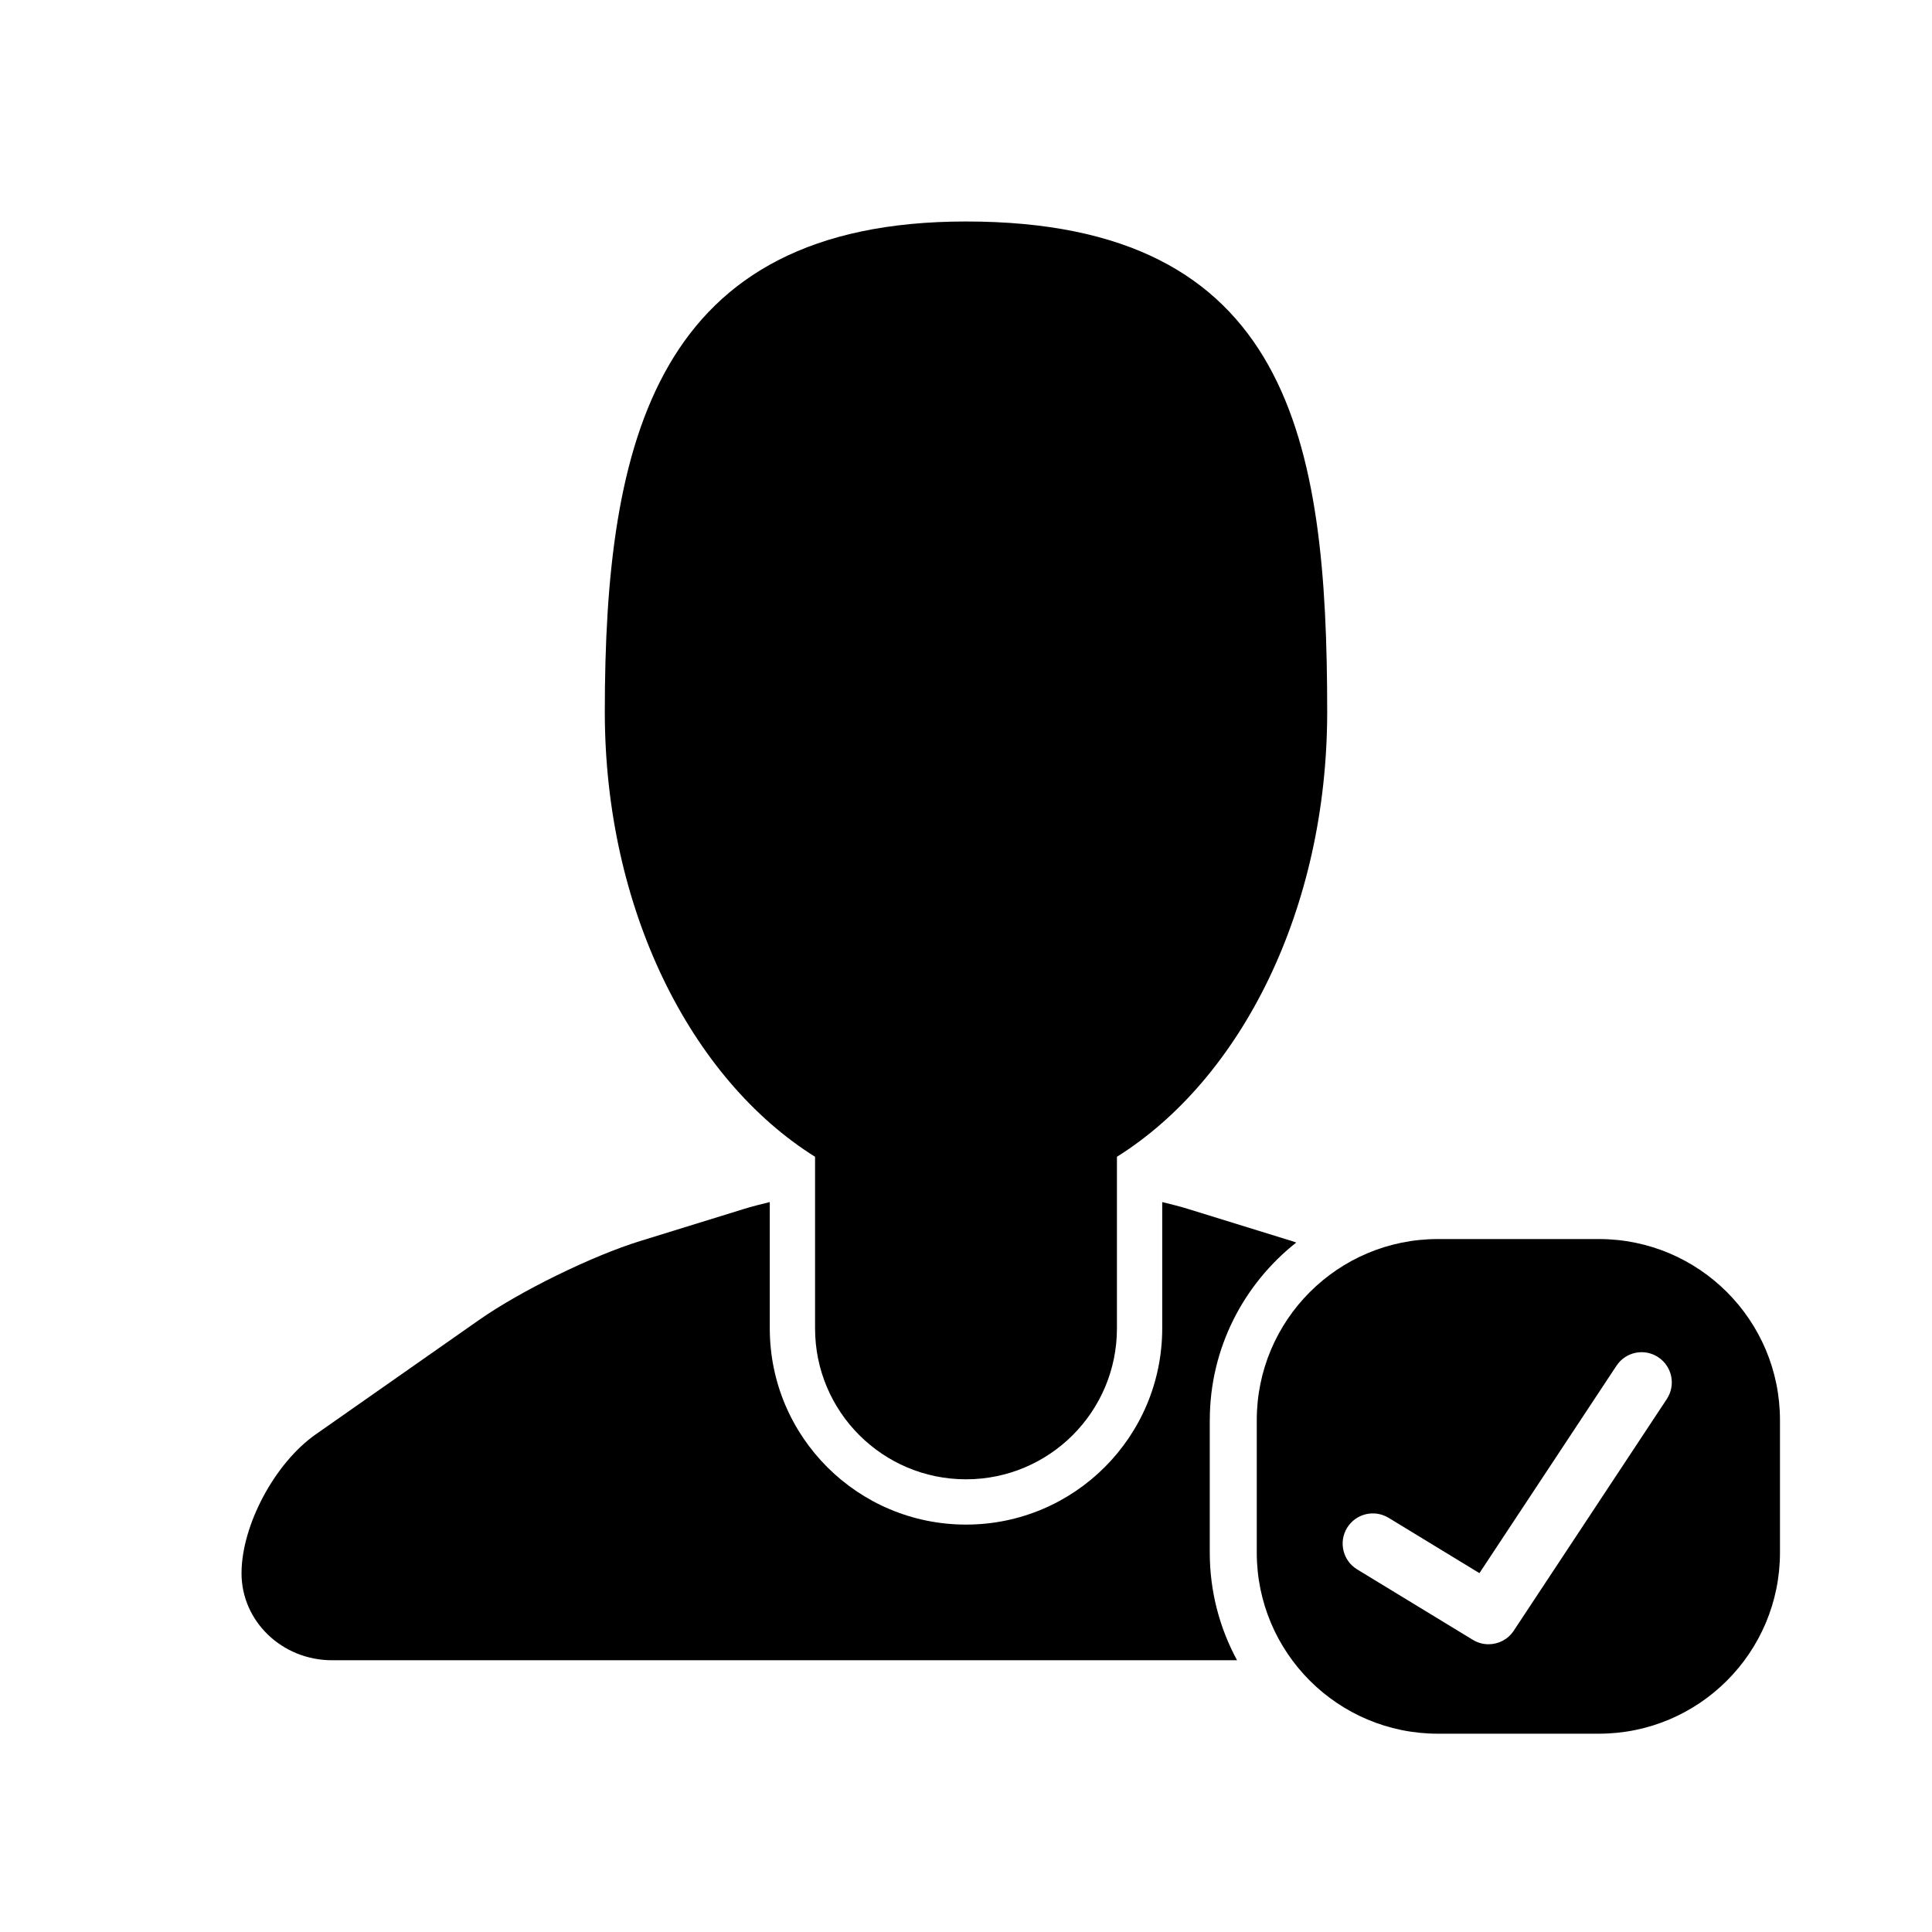
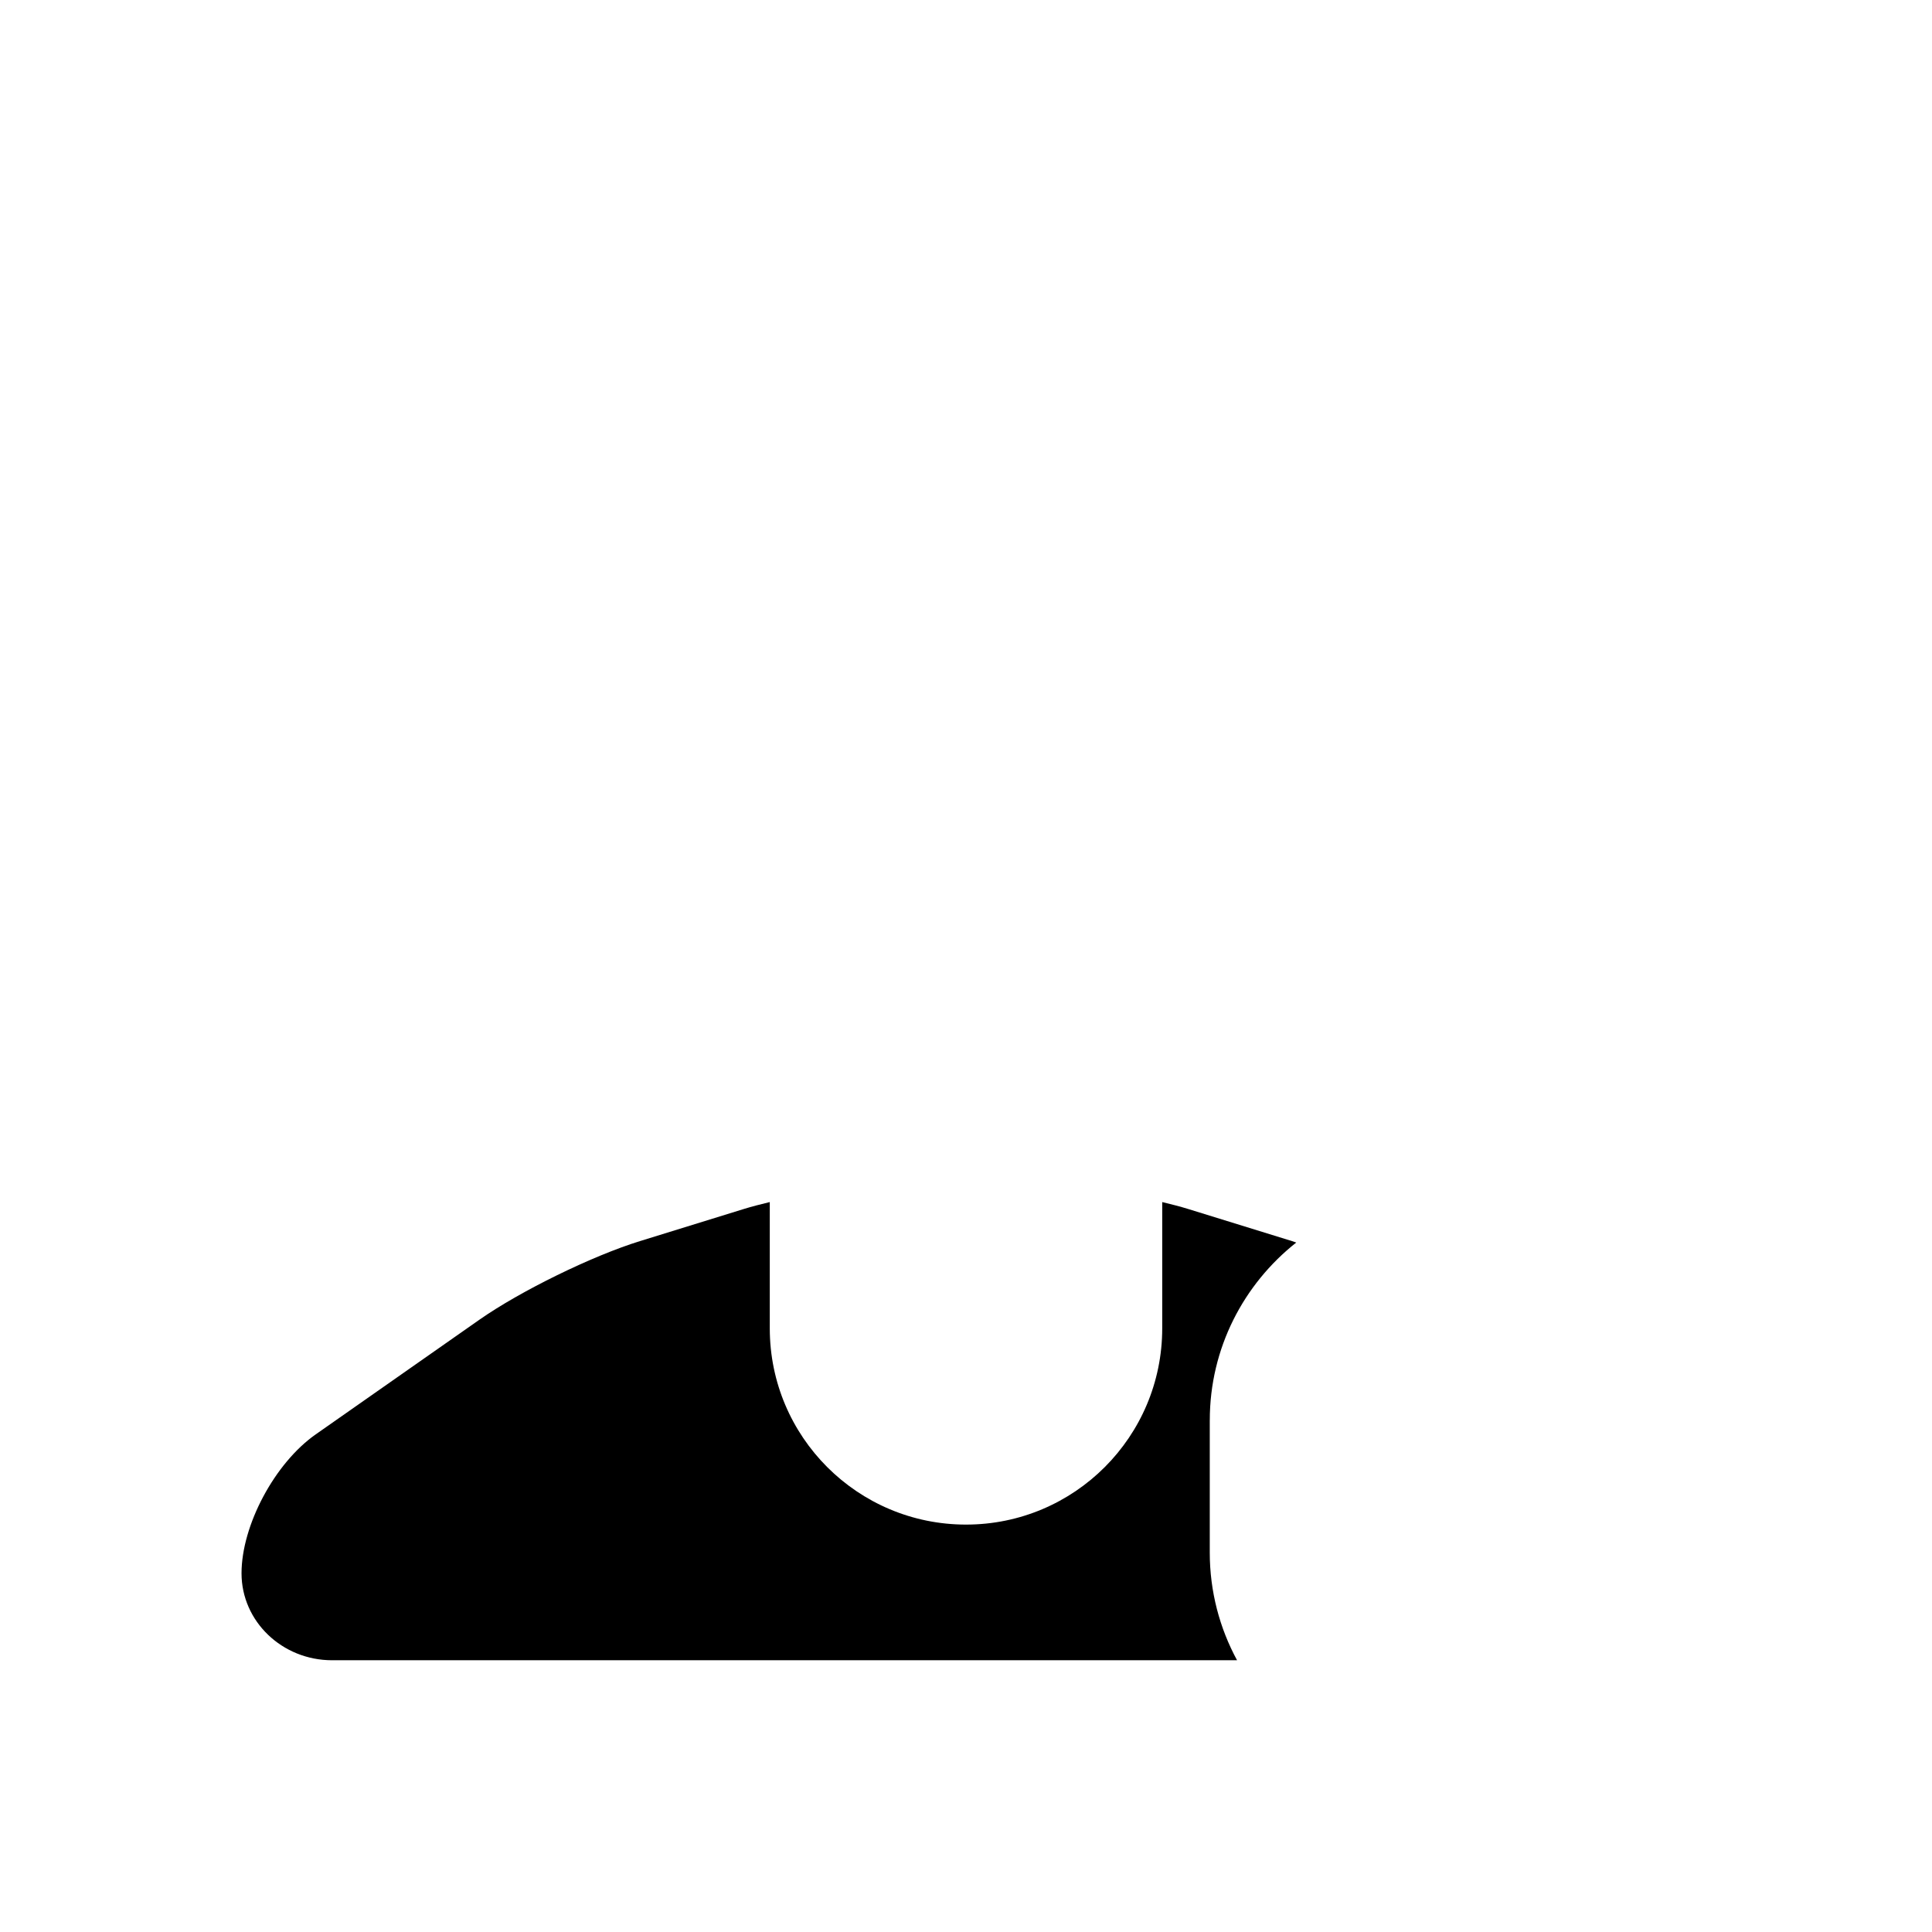
<svg xmlns="http://www.w3.org/2000/svg" version="1.1" id="Capa_1" x="0px" y="0px" width="64px" height="64px" viewBox="0 0 64 64" style="enable-background:new 0 0 64 64;" xml:space="preserve">
  <g>
-     <path d="M32,49.004c2.761,0,5-2.238,5-5v-5.685c4.108-2.572,6.965-8.196,6.965-14.739c0-8.971-1.214-16.243-11.965-16.243   c-10.288,0-11.965,7.272-11.965,16.243c0,6.543,2.857,12.168,6.965,14.74v5.684C27,46.765,29.238,49.004,32,49.004z" />
    <path d="M40.076,47.045c0-2.386,1.123-4.51,2.864-5.884c-0.045-0.015-0.096-0.034-0.14-0.048l-3.435-1.062   c-0.261-0.081-0.557-0.157-0.865-0.231v4.183c0,3.59-2.909,6.501-6.499,6.501c-3.59,0-6.501-2.909-6.501-6.499V39.82   c-0.309,0.074-0.604,0.15-0.865,0.231l-3.435,1.062c-1.583,0.489-3.966,1.656-5.323,2.607l-5.419,3.796   c-1.357,0.951-2.457,3.012-2.457,4.602c0,1.59,1.343,2.88,3,2.88c6.438,0,20.998,0,21,0h8.978   c-0.576-1.061-0.904-2.277-0.904-3.568V47.045z" />
-     <path d="M52.964,41.045h-5.332c-3.314,0-6,2.687-6,6v4.386c0,3.313,2.686,6,6,6h5.332c3.314,0,6-2.687,6-6v-4.386   C58.964,43.731,56.278,41.045,52.964,41.045z M55.215,46.345l-5.07,7.674c-0.191,0.291-0.51,0.449-0.835,0.449   c-0.178,0-0.357-0.047-0.52-0.146l-3.833-2.334c-0.472-0.288-0.621-0.903-0.334-1.375c0.287-0.47,0.9-0.621,1.375-0.334l3.01,1.833   l4.539-6.869c0.305-0.463,0.926-0.589,1.385-0.283C55.393,45.264,55.519,45.885,55.215,46.345z" />
  </g>
</svg>